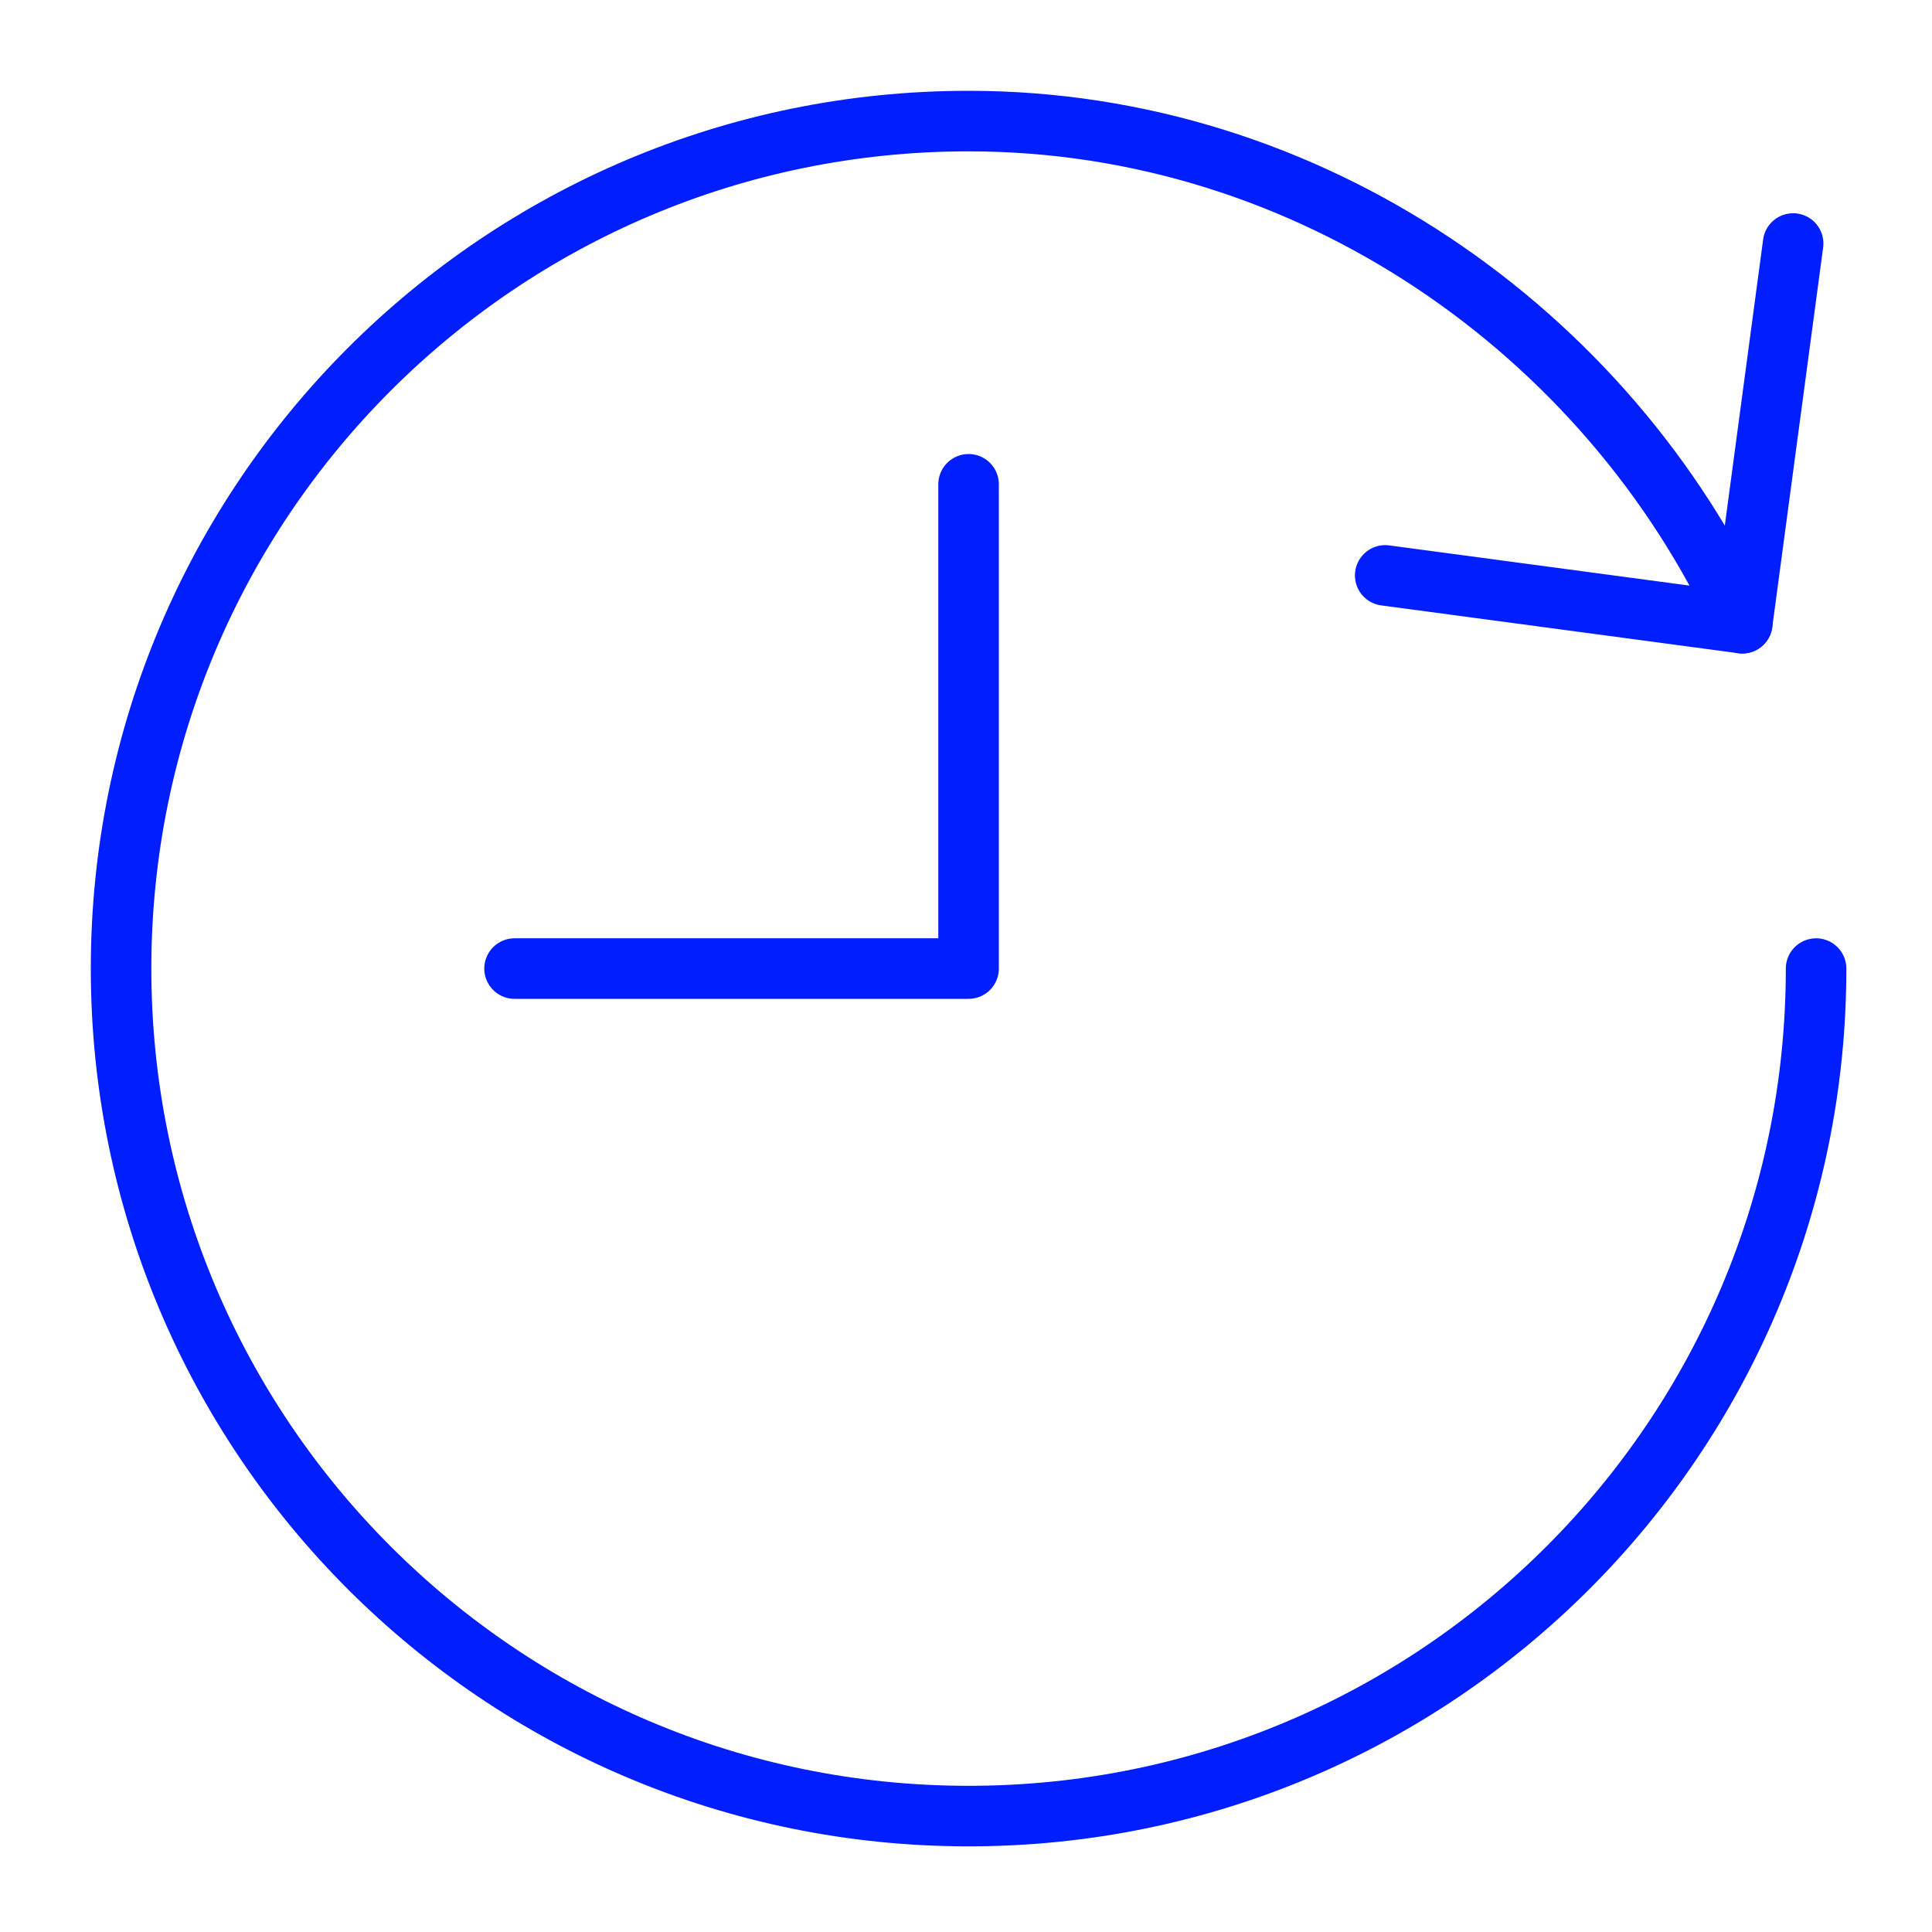
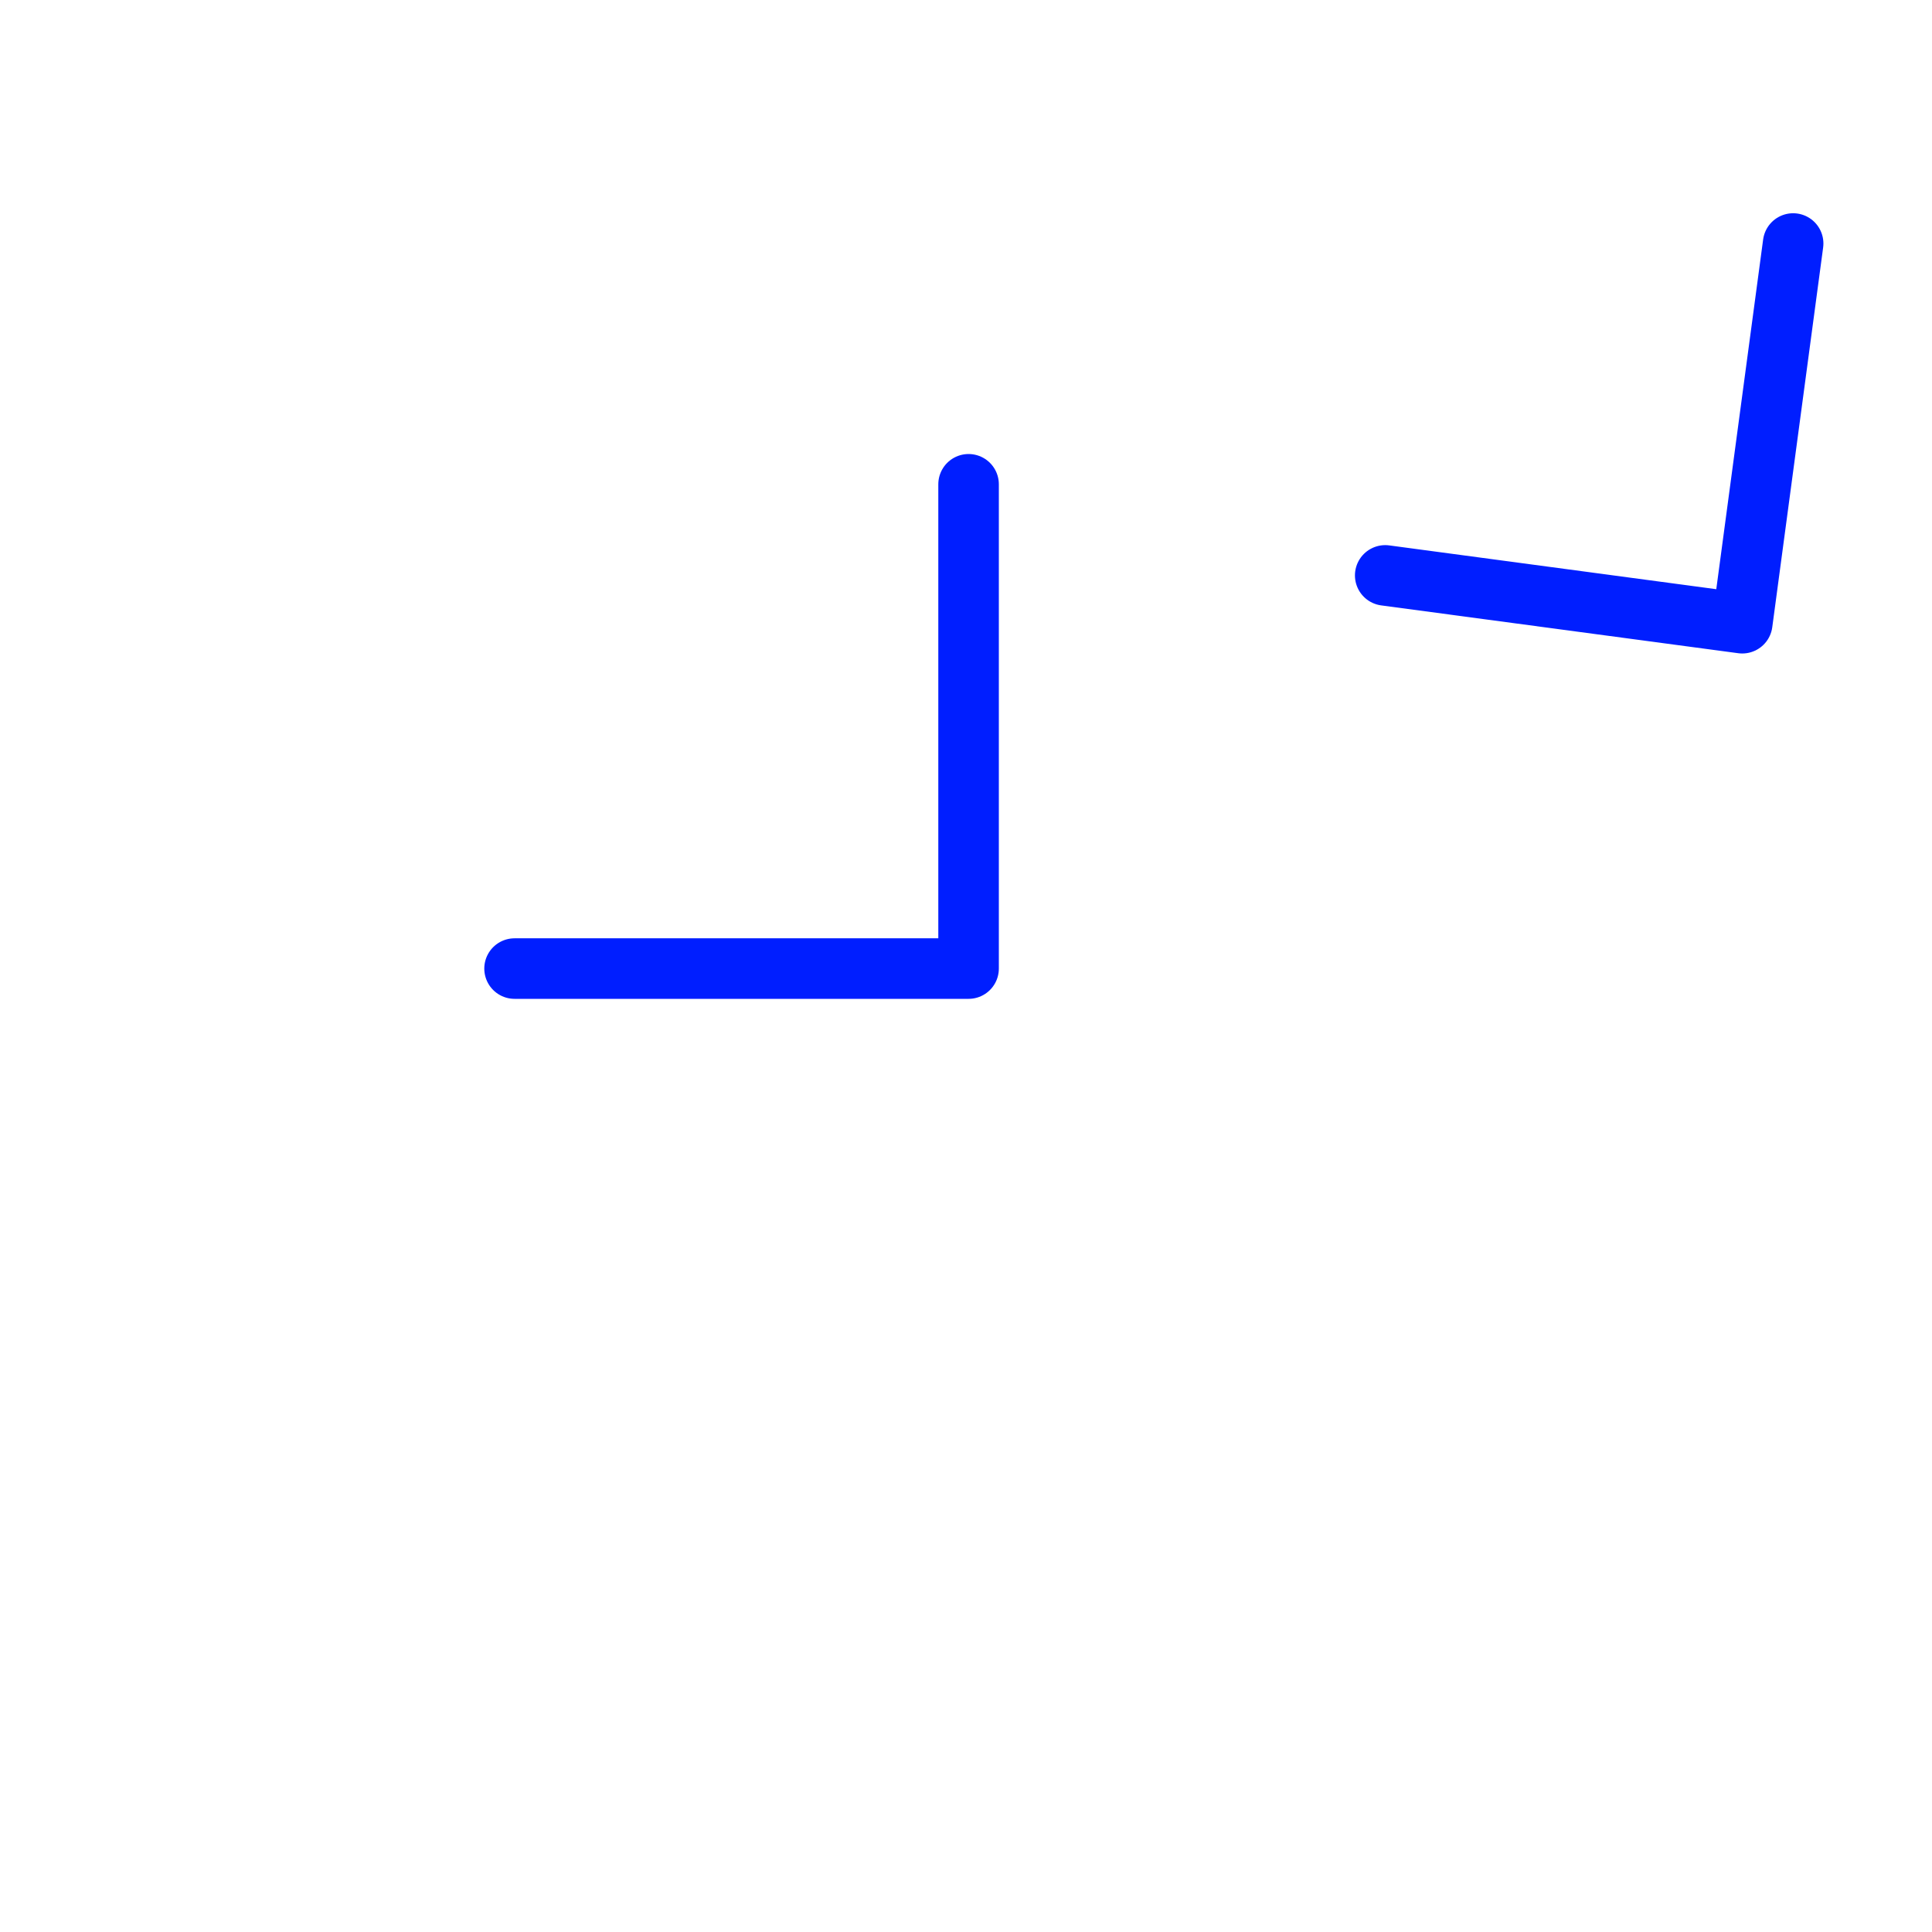
<svg xmlns="http://www.w3.org/2000/svg" width="120px" height="120px" viewBox="0 0 120 120" version="1.1">
  <title>design-development/large/time</title>
  <g id="design-development/large/time" stroke="none" stroke-width="1" fill="none" fill-rule="evenodd" stroke-linecap="round" stroke-linejoin="round">
    <g id="Group" transform="translate(7.52, 7.52)" stroke="#001EFF" stroke-width="3.76">
      <g id="Shape">
        <polyline points="52.64 22.56 52.64 52.64 24.44 52.64" />
-         <path d="M105.28,52.64 C105.28,81.712 81.712,105.28 52.64,105.28 C23.568,105.28 0,81.712 0,52.64 C0,23.568 23.568,0 52.64,0 C73.856,0 92.363,13.107 100.695,31.189" />
        <polyline points="103.855 7.605 100.695 31.189 78.518 28.219" />
      </g>
    </g>
  </g>
</svg>